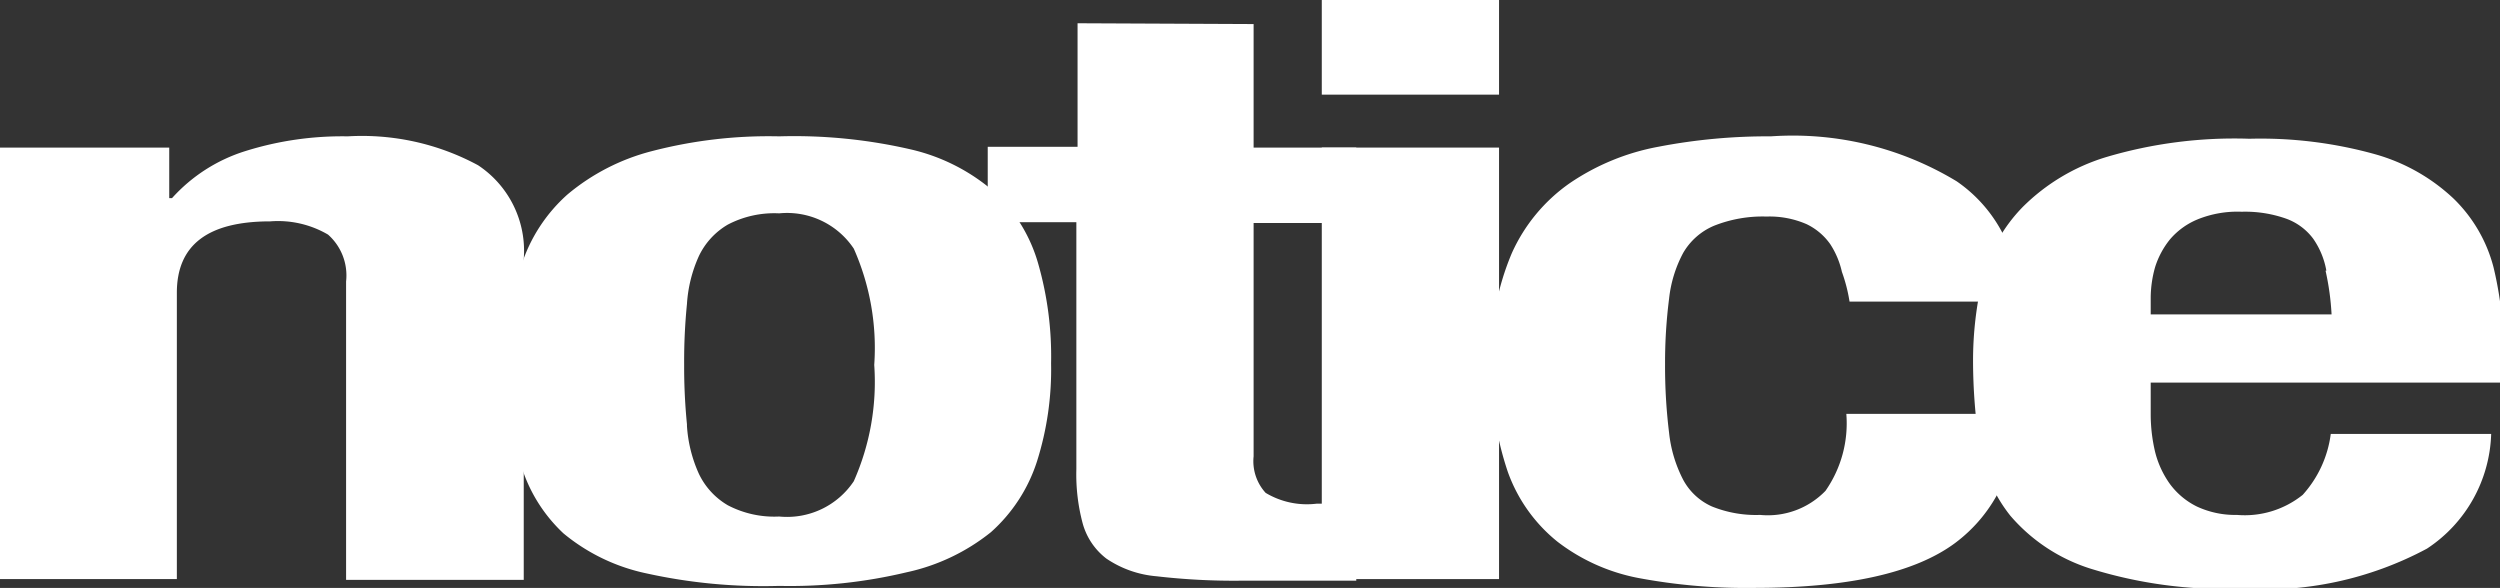
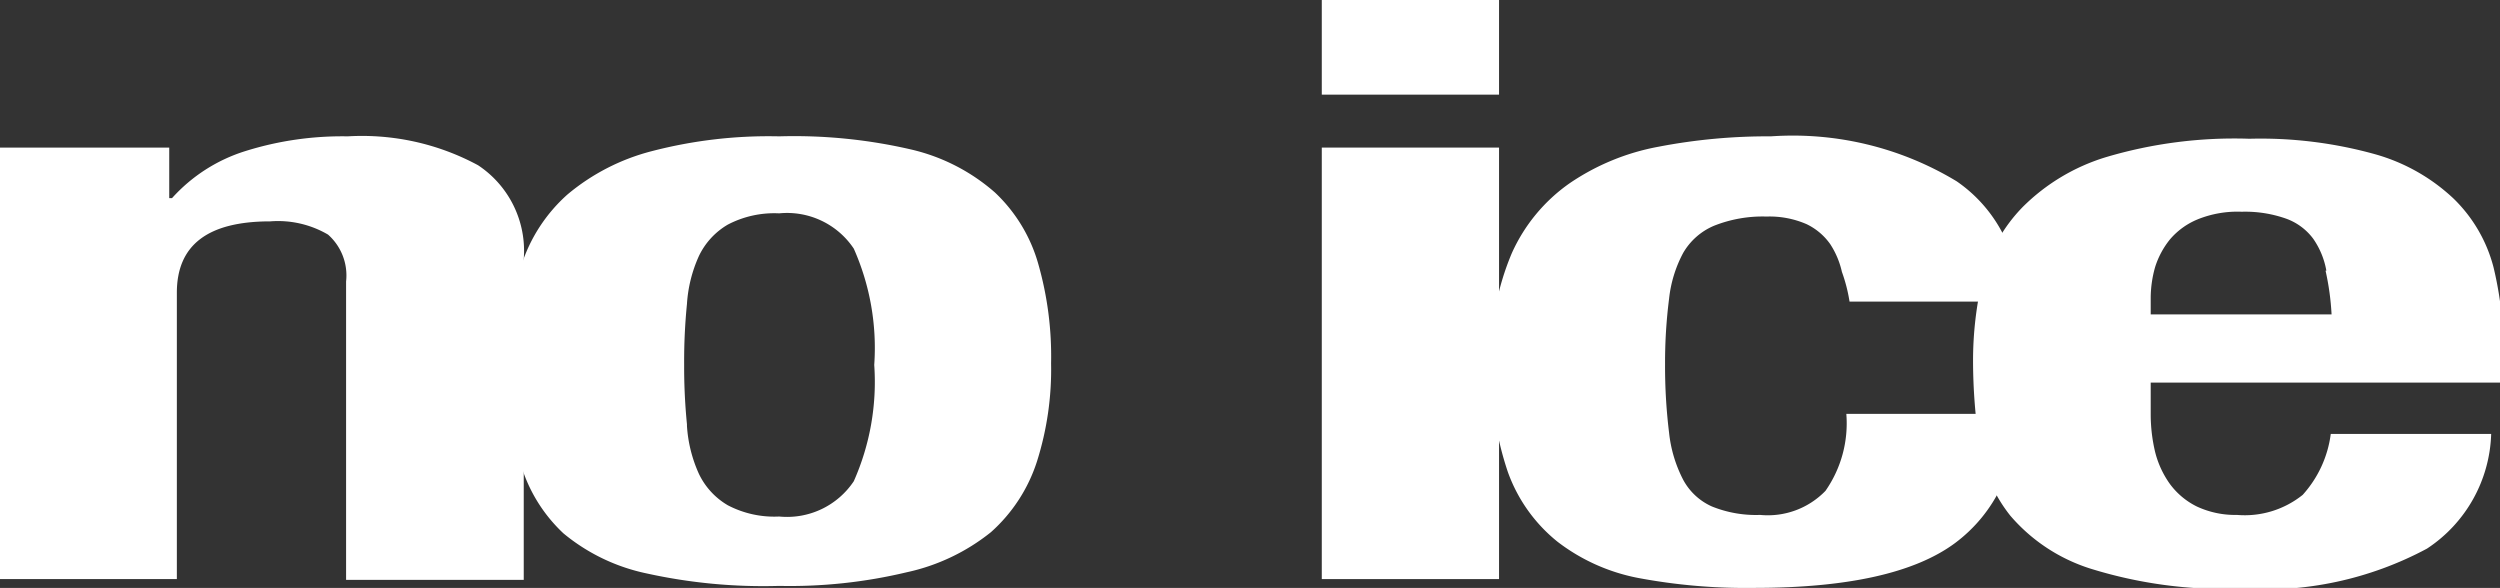
<svg xmlns="http://www.w3.org/2000/svg" id="レイヤー_1" data-name="レイヤー 1" viewBox="0 0 62.34 14.66" fill="white">
  <rect x="0" y="0" width="62.34" height="14.66" fill="#333333" stroke="none" />
  <path d="M477.59-75.54v1.26h.07a4.1,4.1,0,0,1,1.82-1.17,8.07,8.07,0,0,1,2.56-.37,6.09,6.09,0,0,1,3.25.72,2.56,2.56,0,0,1,1.14,2.34v8H482V-72.2a1.36,1.36,0,0,0-.45-1.17,2.47,2.47,0,0,0-1.44-.33c-1.56,0-2.33.59-2.33,1.78v7.14h-4.42V-75.54Z" transform="translate(-473.37 79.22)" />
  <path d="M486.37-72.6a4,4,0,0,1,1.15-1.77,5.34,5.34,0,0,1,2.1-1.08,11.57,11.57,0,0,1,3.18-.37,12.91,12.91,0,0,1,3.3.33,4.82,4.82,0,0,1,2.08,1.07,3.91,3.91,0,0,1,1.08,1.78,8.39,8.39,0,0,1,.32,2.48,7.6,7.6,0,0,1-.35,2.44,4,4,0,0,1-1.15,1.77,5.06,5.06,0,0,1-2.1,1,12.53,12.53,0,0,1-3.18.34,13.49,13.49,0,0,1-3.3-.31,4.79,4.79,0,0,1-2.08-1,3.86,3.86,0,0,1-1.08-1.78,8.41,8.41,0,0,1-.32-2.47A7.6,7.6,0,0,1,486.37-72.6Zm4.13,4a3.41,3.41,0,0,0,.3,1.2,1.81,1.81,0,0,0,.72.78,2.5,2.5,0,0,0,1.28.28,2,2,0,0,0,1.86-.88,6.1,6.1,0,0,0,.51-2.9,6.1,6.1,0,0,0-.51-2.9,2,2,0,0,0-1.86-.88,2.5,2.5,0,0,0-1.28.28,1.81,1.81,0,0,0-.72.78,3.41,3.41,0,0,0-.3,1.2,14.38,14.38,0,0,0-.07,1.52A14.38,14.38,0,0,0,490.5-68.64Z" transform="translate(-473.37 79.22)" />
-   <path d="M504.63-78.62v3.08h2.56v1.88h-2.56v5.82a1.17,1.17,0,0,0,.3.91,2,2,0,0,0,1.27.27h.51l.48,0v1.92c-.49,0-1,0-1.43,0s-.94,0-1.45,0a16.81,16.81,0,0,1-2.1-.11,2.62,2.62,0,0,1-1.25-.44,1.66,1.66,0,0,1-.59-.87,4.74,4.74,0,0,1-.16-1.36v-6.16H498v-1.88h2.24v-3.08Z" transform="translate(-473.37 79.22)" />
  <path d="M510.75-79.22v2.36h-4.42v-2.36Zm0,3.68v10.76h-4.42V-75.54Z" transform="translate(-473.37 79.22)" />
  <path d="M519.3-72.44a2.11,2.11,0,0,0-.29-.69,1.53,1.53,0,0,0-.59-.5,2.31,2.31,0,0,0-1-.19,3.27,3.27,0,0,0-1.31.23,1.61,1.61,0,0,0-.77.68,3.13,3.13,0,0,0-.35,1.14,12.59,12.59,0,0,0-.1,1.63,13.58,13.58,0,0,0,.1,1.71,3.3,3.3,0,0,0,.35,1.17,1.51,1.51,0,0,0,.72.67,2.93,2.93,0,0,0,1.2.21,2,2,0,0,0,1.63-.6,2.94,2.94,0,0,0,.52-1.92h4.22a3.76,3.76,0,0,1-1.52,3.23q-1.51,1.11-5,1.11a14.5,14.5,0,0,1-2.9-.25,4.78,4.78,0,0,1-2-.9,3.93,3.93,0,0,1-1.24-1.74,7.85,7.85,0,0,1-.41-2.71,6.49,6.49,0,0,1,.51-2.75,4.25,4.25,0,0,1,1.44-1.74,5.79,5.79,0,0,1,2.21-.91,14.36,14.36,0,0,1,2.81-.26,7.89,7.89,0,0,1,4.63,1.12,3.57,3.57,0,0,1,1.55,3h-4.22A4,4,0,0,0,519.3-72.44Z" transform="translate(-473.37 79.22)" />
  <path d="M527-68.88a4.08,4.08,0,0,0,.11.93,2.35,2.35,0,0,0,.37.8,1.85,1.85,0,0,0,.67.56,2.26,2.26,0,0,0,1,.21,2.31,2.31,0,0,0,1.64-.5,2.8,2.8,0,0,0,.7-1.52h4a3.55,3.55,0,0,1-1.6,2.86,8.59,8.59,0,0,1-4.64,1,11.26,11.26,0,0,1-3.75-.5,4.36,4.36,0,0,1-2-1.32,3.73,3.73,0,0,1-.78-1.84,14,14,0,0,1-.15-2,8.9,8.9,0,0,1,.24-2.08,3.93,3.93,0,0,1,1-1.78,5,5,0,0,1,2.07-1.24,11.23,11.23,0,0,1,3.58-.46,10.63,10.63,0,0,1,3.15.39,4.71,4.71,0,0,1,1.94,1.1,3.67,3.67,0,0,1,1,1.72,9.17,9.17,0,0,1,.25,2.25v.62H527Zm4.38-3.59a2,2,0,0,0-.33-.8,1.46,1.46,0,0,0-.68-.5,3.06,3.06,0,0,0-1.1-.17,2.65,2.65,0,0,0-1.1.19,1.81,1.81,0,0,0-.69.5,2.1,2.1,0,0,0-.37.69,2.85,2.85,0,0,0-.11.76v.42h4.51A6.52,6.52,0,0,0,531.36-72.47Z" transform="translate(-473.37 79.22)" />
</svg>